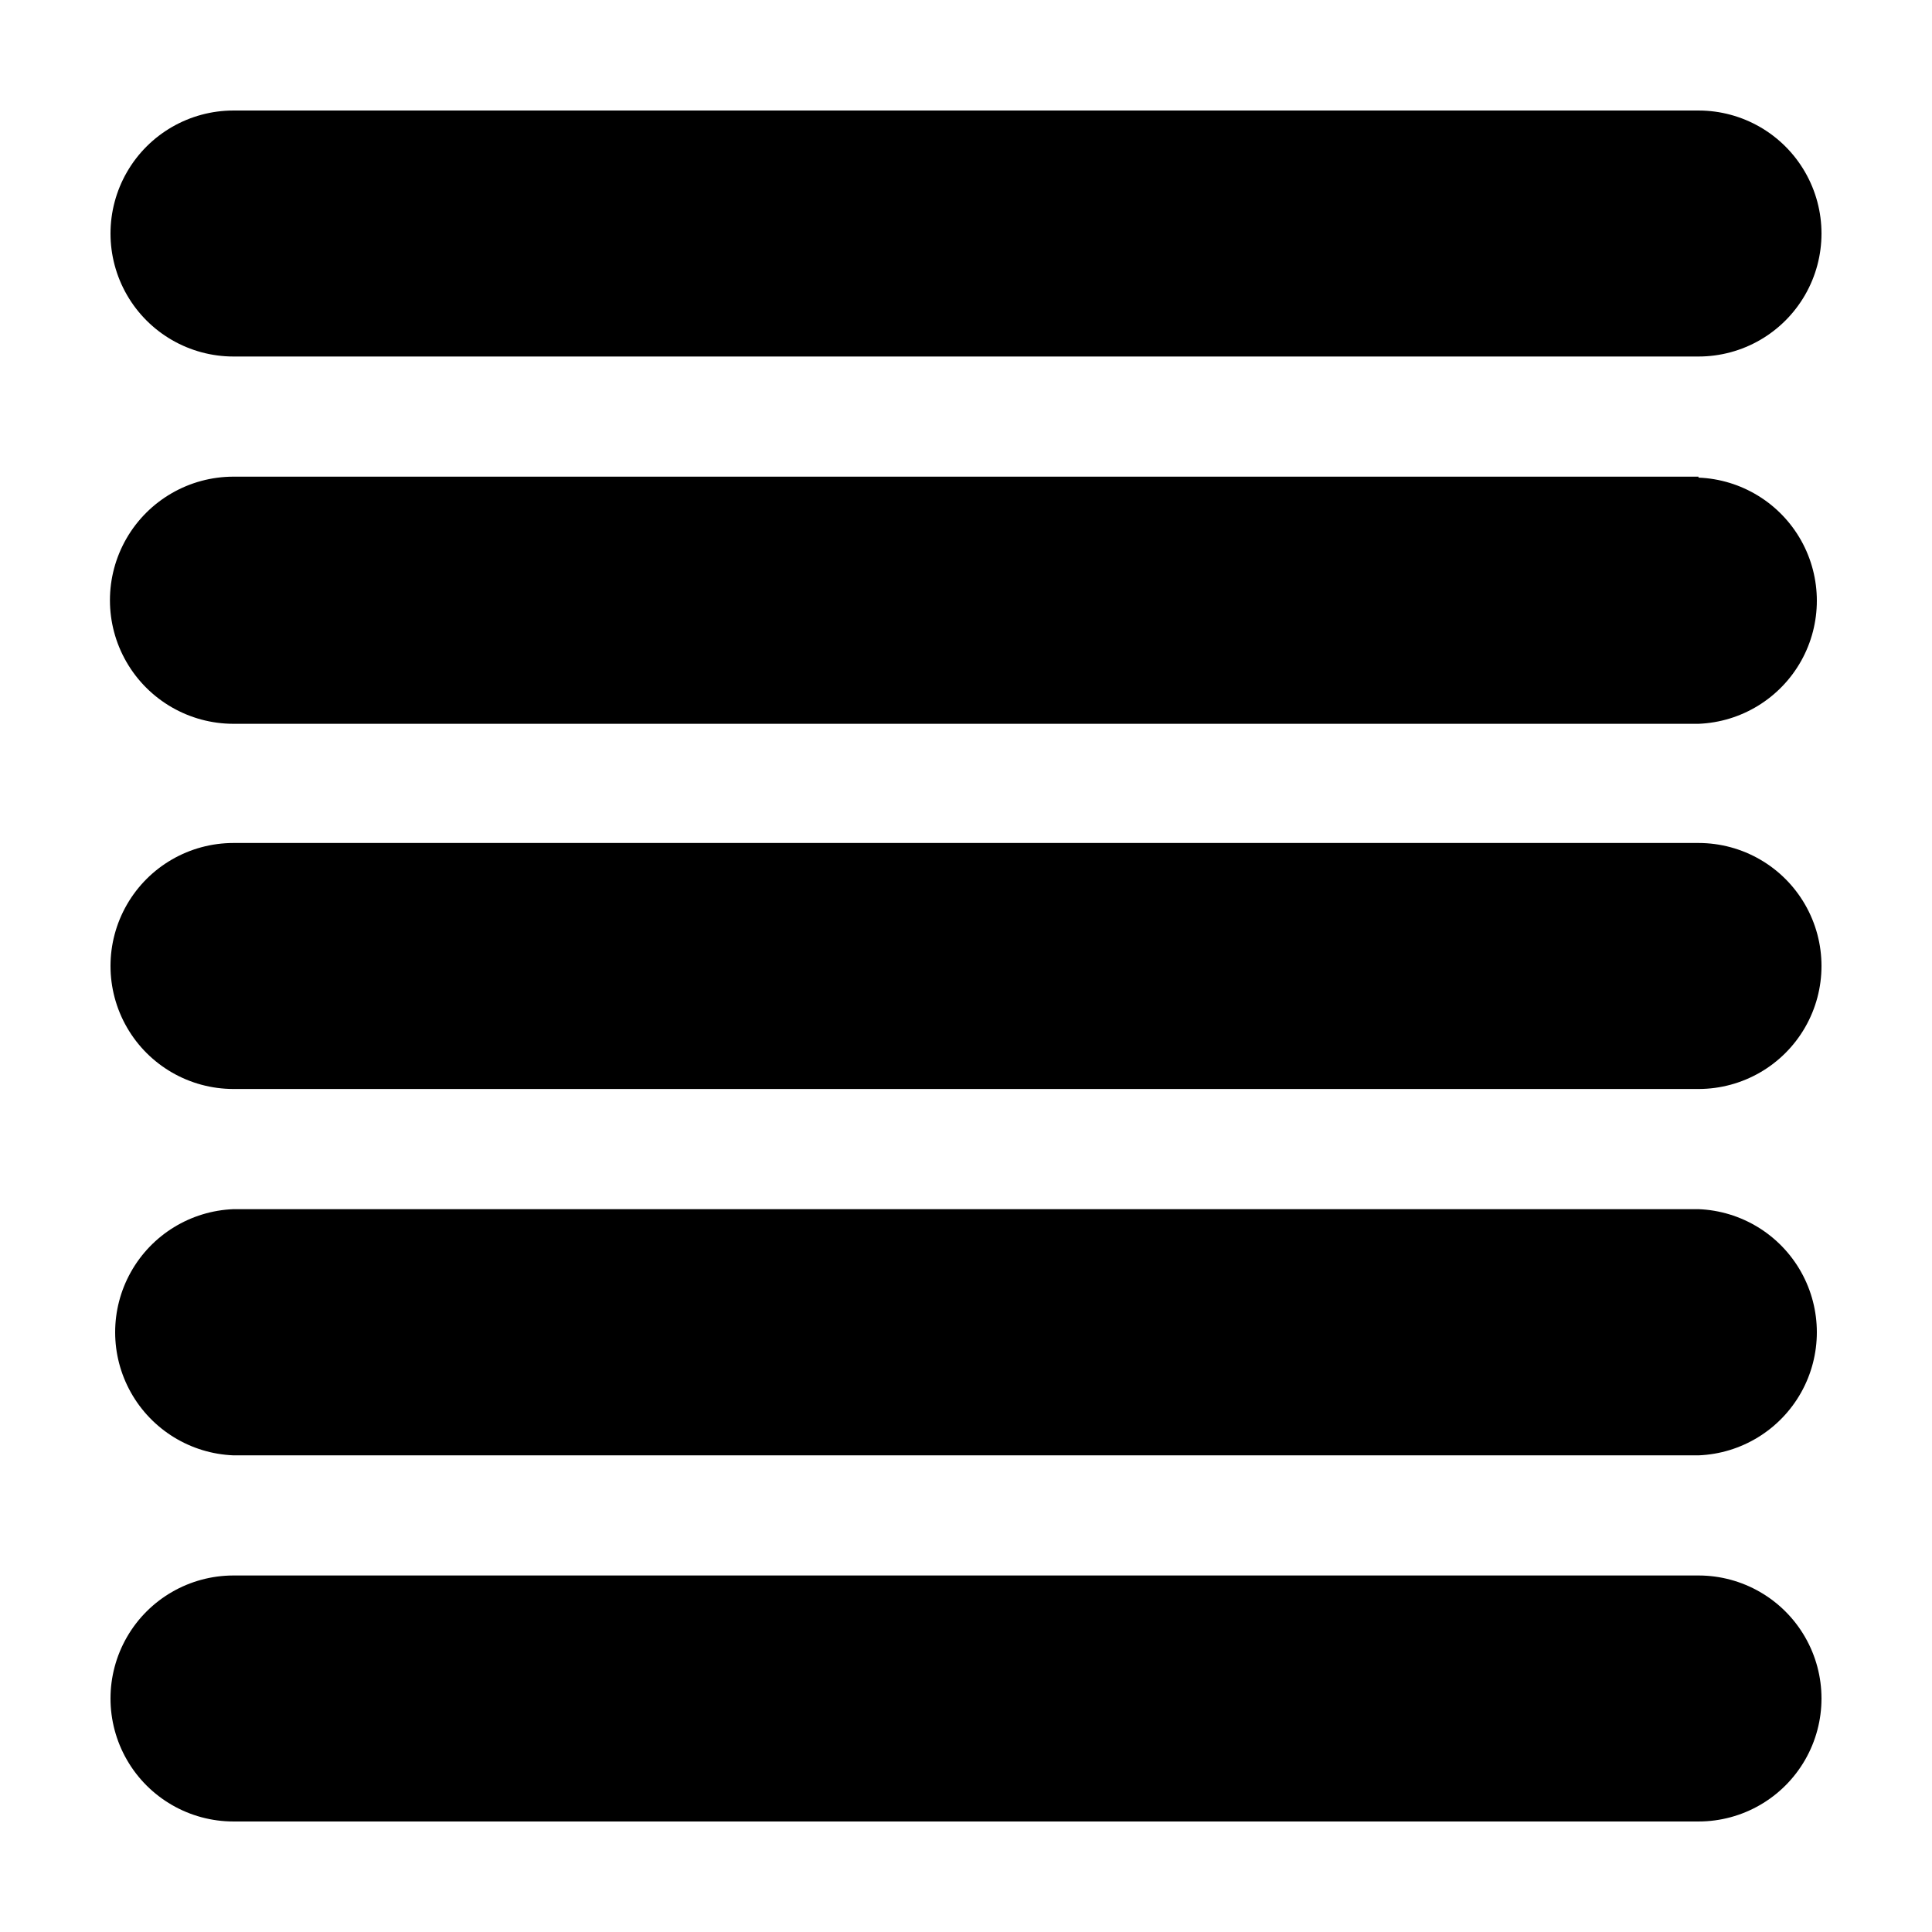
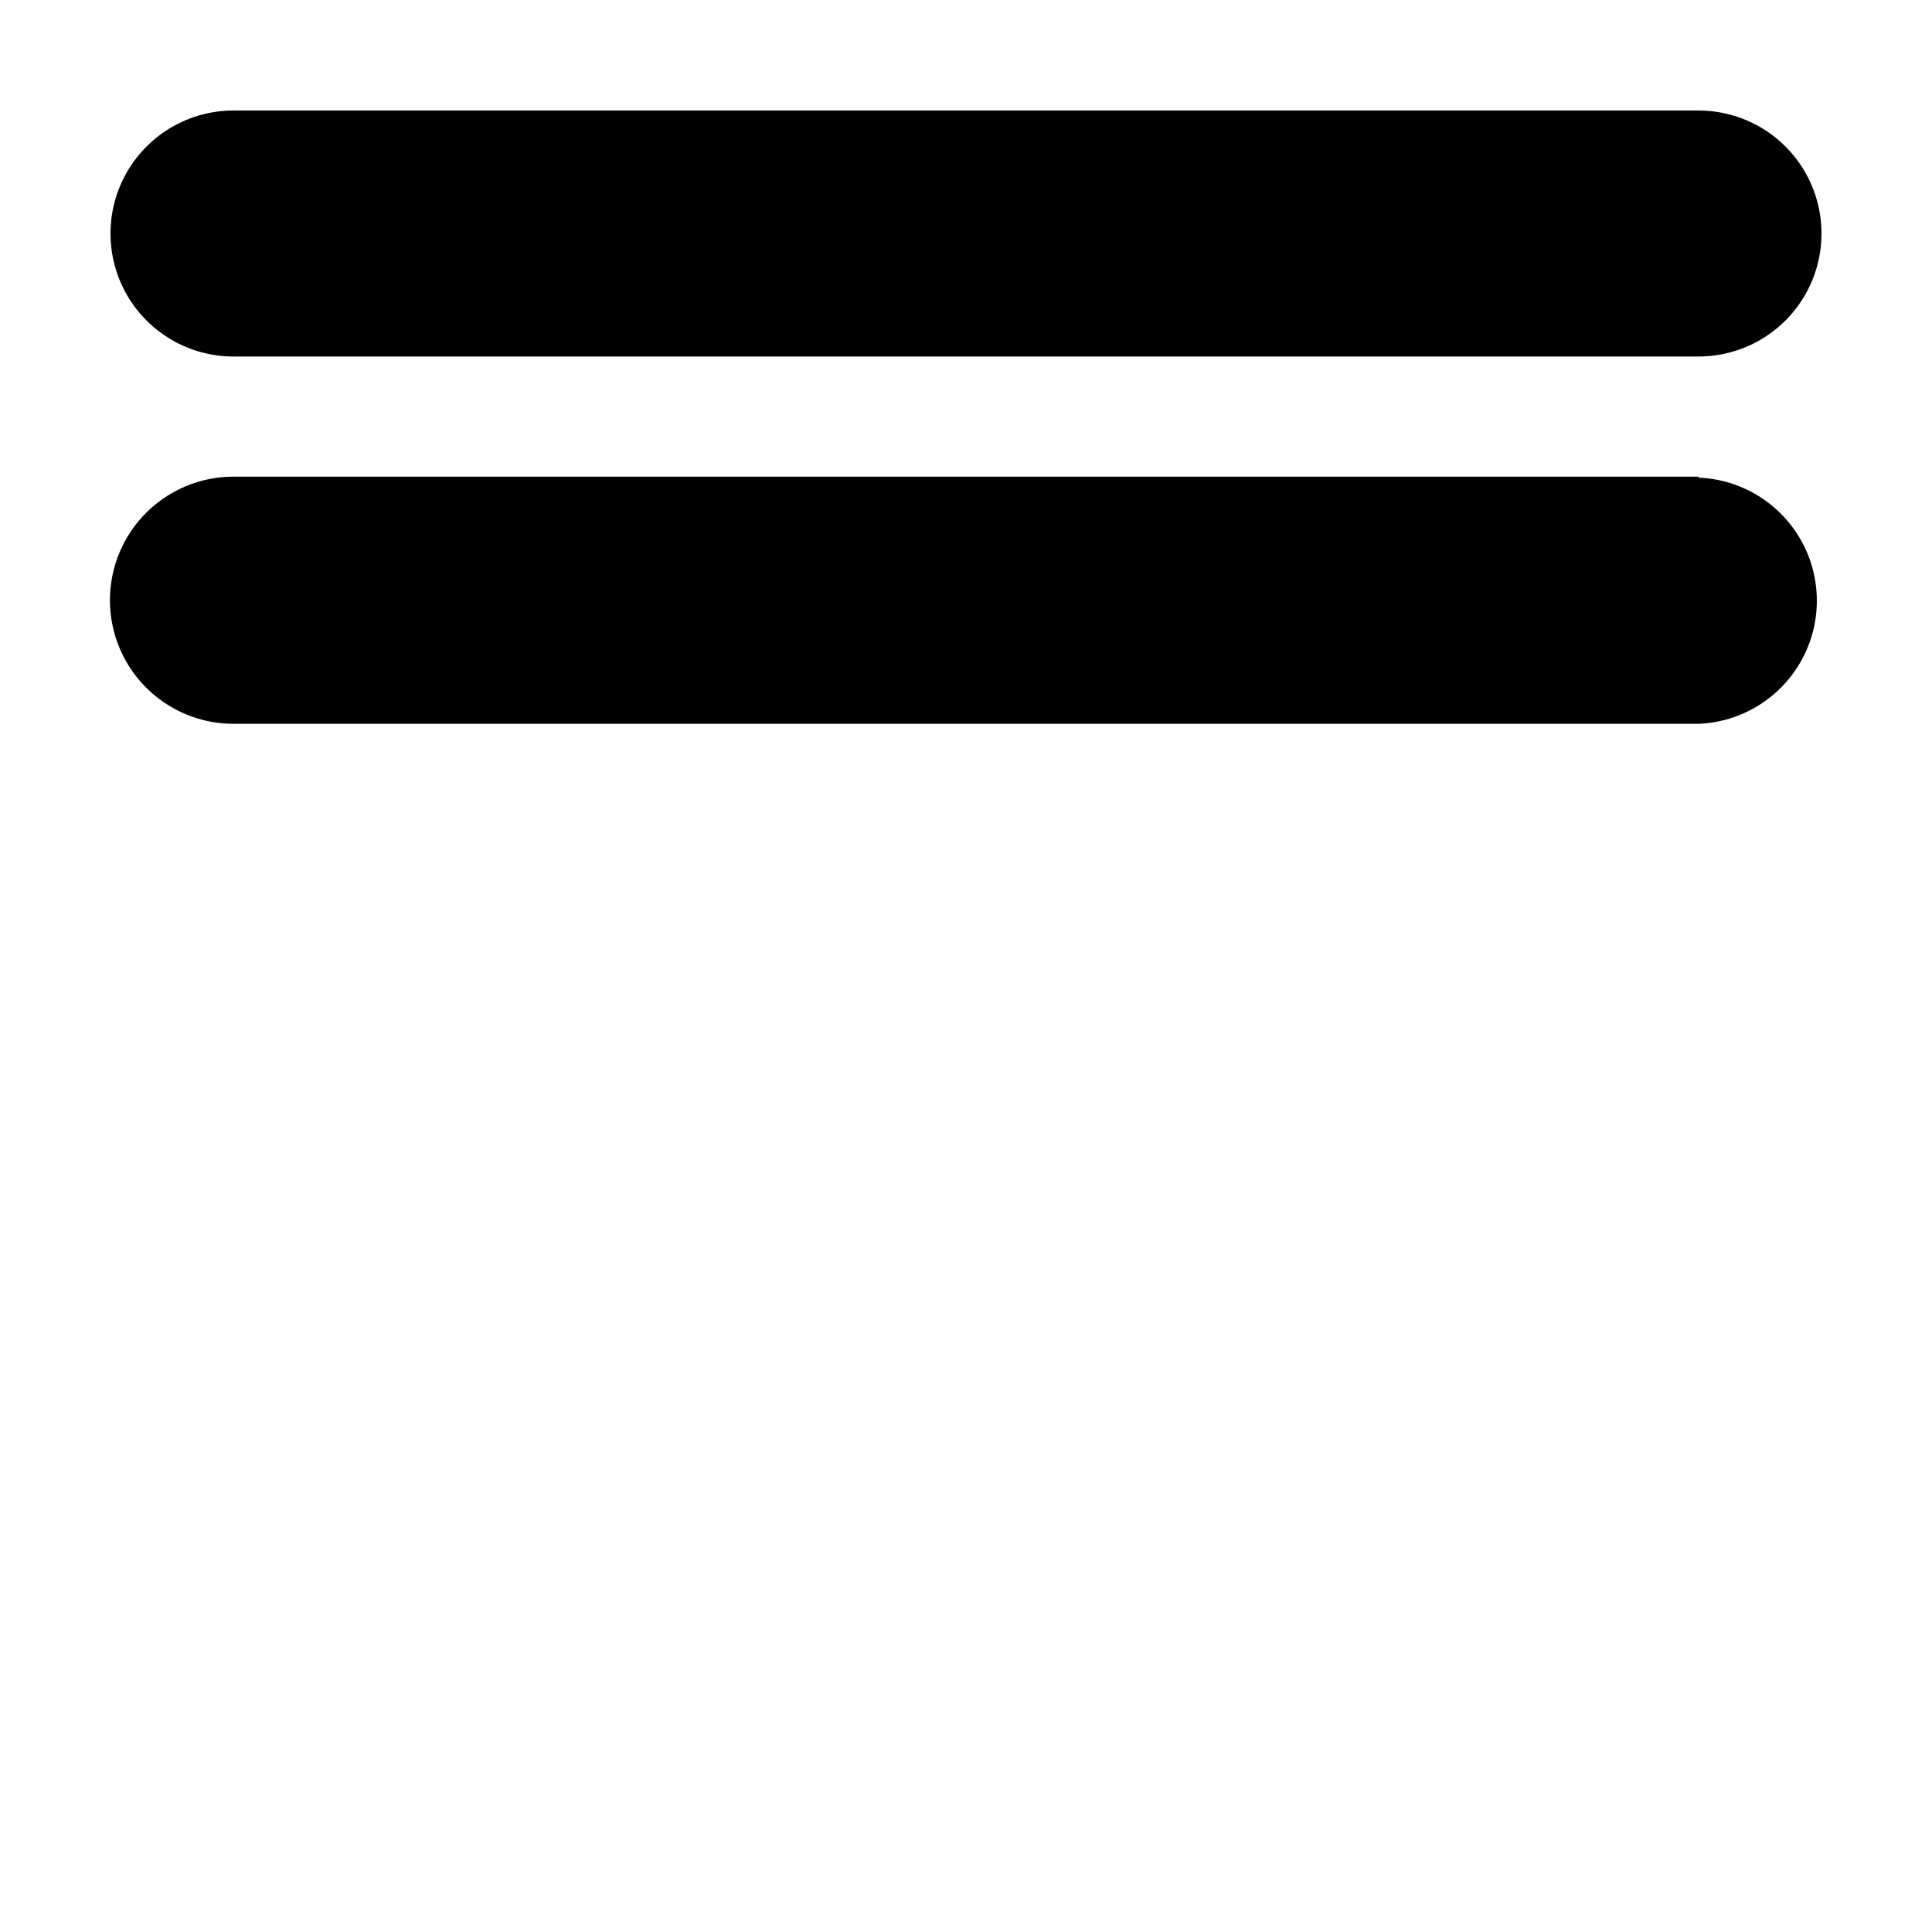
<svg xmlns="http://www.w3.org/2000/svg" fill="#000000" width="800px" height="800px" version="1.1" viewBox="144 144 512 512">
  <g>
-     <path d="m594.12 464.44h-388.24c-11.348 0.445-21.648 6.758-27.199 16.668-5.551 9.91-5.551 21.992 0 31.902 5.551 9.91 15.852 16.227 27.199 16.672h388.24c11.348-0.445 21.652-6.762 27.203-16.672 5.547-9.91 5.547-21.992 0-31.902-5.551-9.91-15.855-16.223-27.203-16.668z" />
-     <path d="m594.12 561.52h-388.24c-11.645 0-22.406 6.215-28.227 16.297-5.824 10.086-5.824 22.512 0 32.598 5.82 10.086 16.582 16.297 28.227 16.297h388.24c11.645 0 22.406-6.211 28.227-16.297 5.824-10.086 5.824-22.512 0-32.598-5.82-10.082-16.582-16.297-28.227-16.297z" />
-     <path d="m594.12 367.4h-388.24c-11.645 0-22.406 6.211-28.227 16.297-5.824 10.086-5.824 22.512 0 32.598 5.82 10.086 16.582 16.297 28.227 16.297h388.24c11.645 0 22.406-6.211 28.227-16.297 5.824-10.086 5.824-22.512 0-32.598-5.82-10.086-16.582-16.297-28.227-16.297z" />
    <path d="m594.12 270.32h-388.24c-11.699 0-22.508 6.242-28.359 16.375-5.848 10.133-5.848 22.617 0 32.746 5.852 10.133 16.66 16.375 28.359 16.375h388.24c11.348-0.445 21.652-6.758 27.203-16.668 5.547-9.91 5.547-21.996 0-31.906-5.551-9.91-15.855-16.223-27.203-16.668z" />
-     <path d="m205.88 238.48h388.24c11.645 0 22.406-6.211 28.227-16.297 5.824-10.086 5.824-22.512 0-32.598-5.82-10.086-16.582-16.297-28.227-16.297h-388.24c-11.645 0-22.406 6.211-28.227 16.297-5.824 10.086-5.824 22.512 0 32.598 5.82 10.086 16.582 16.297 28.227 16.297z" />
+     <path d="m205.88 238.48h388.24c11.645 0 22.406-6.211 28.227-16.297 5.824-10.086 5.824-22.512 0-32.598-5.82-10.086-16.582-16.297-28.227-16.297h-388.24c-11.645 0-22.406 6.211-28.227 16.297-5.824 10.086-5.824 22.512 0 32.598 5.82 10.086 16.582 16.297 28.227 16.297" />
  </g>
</svg>